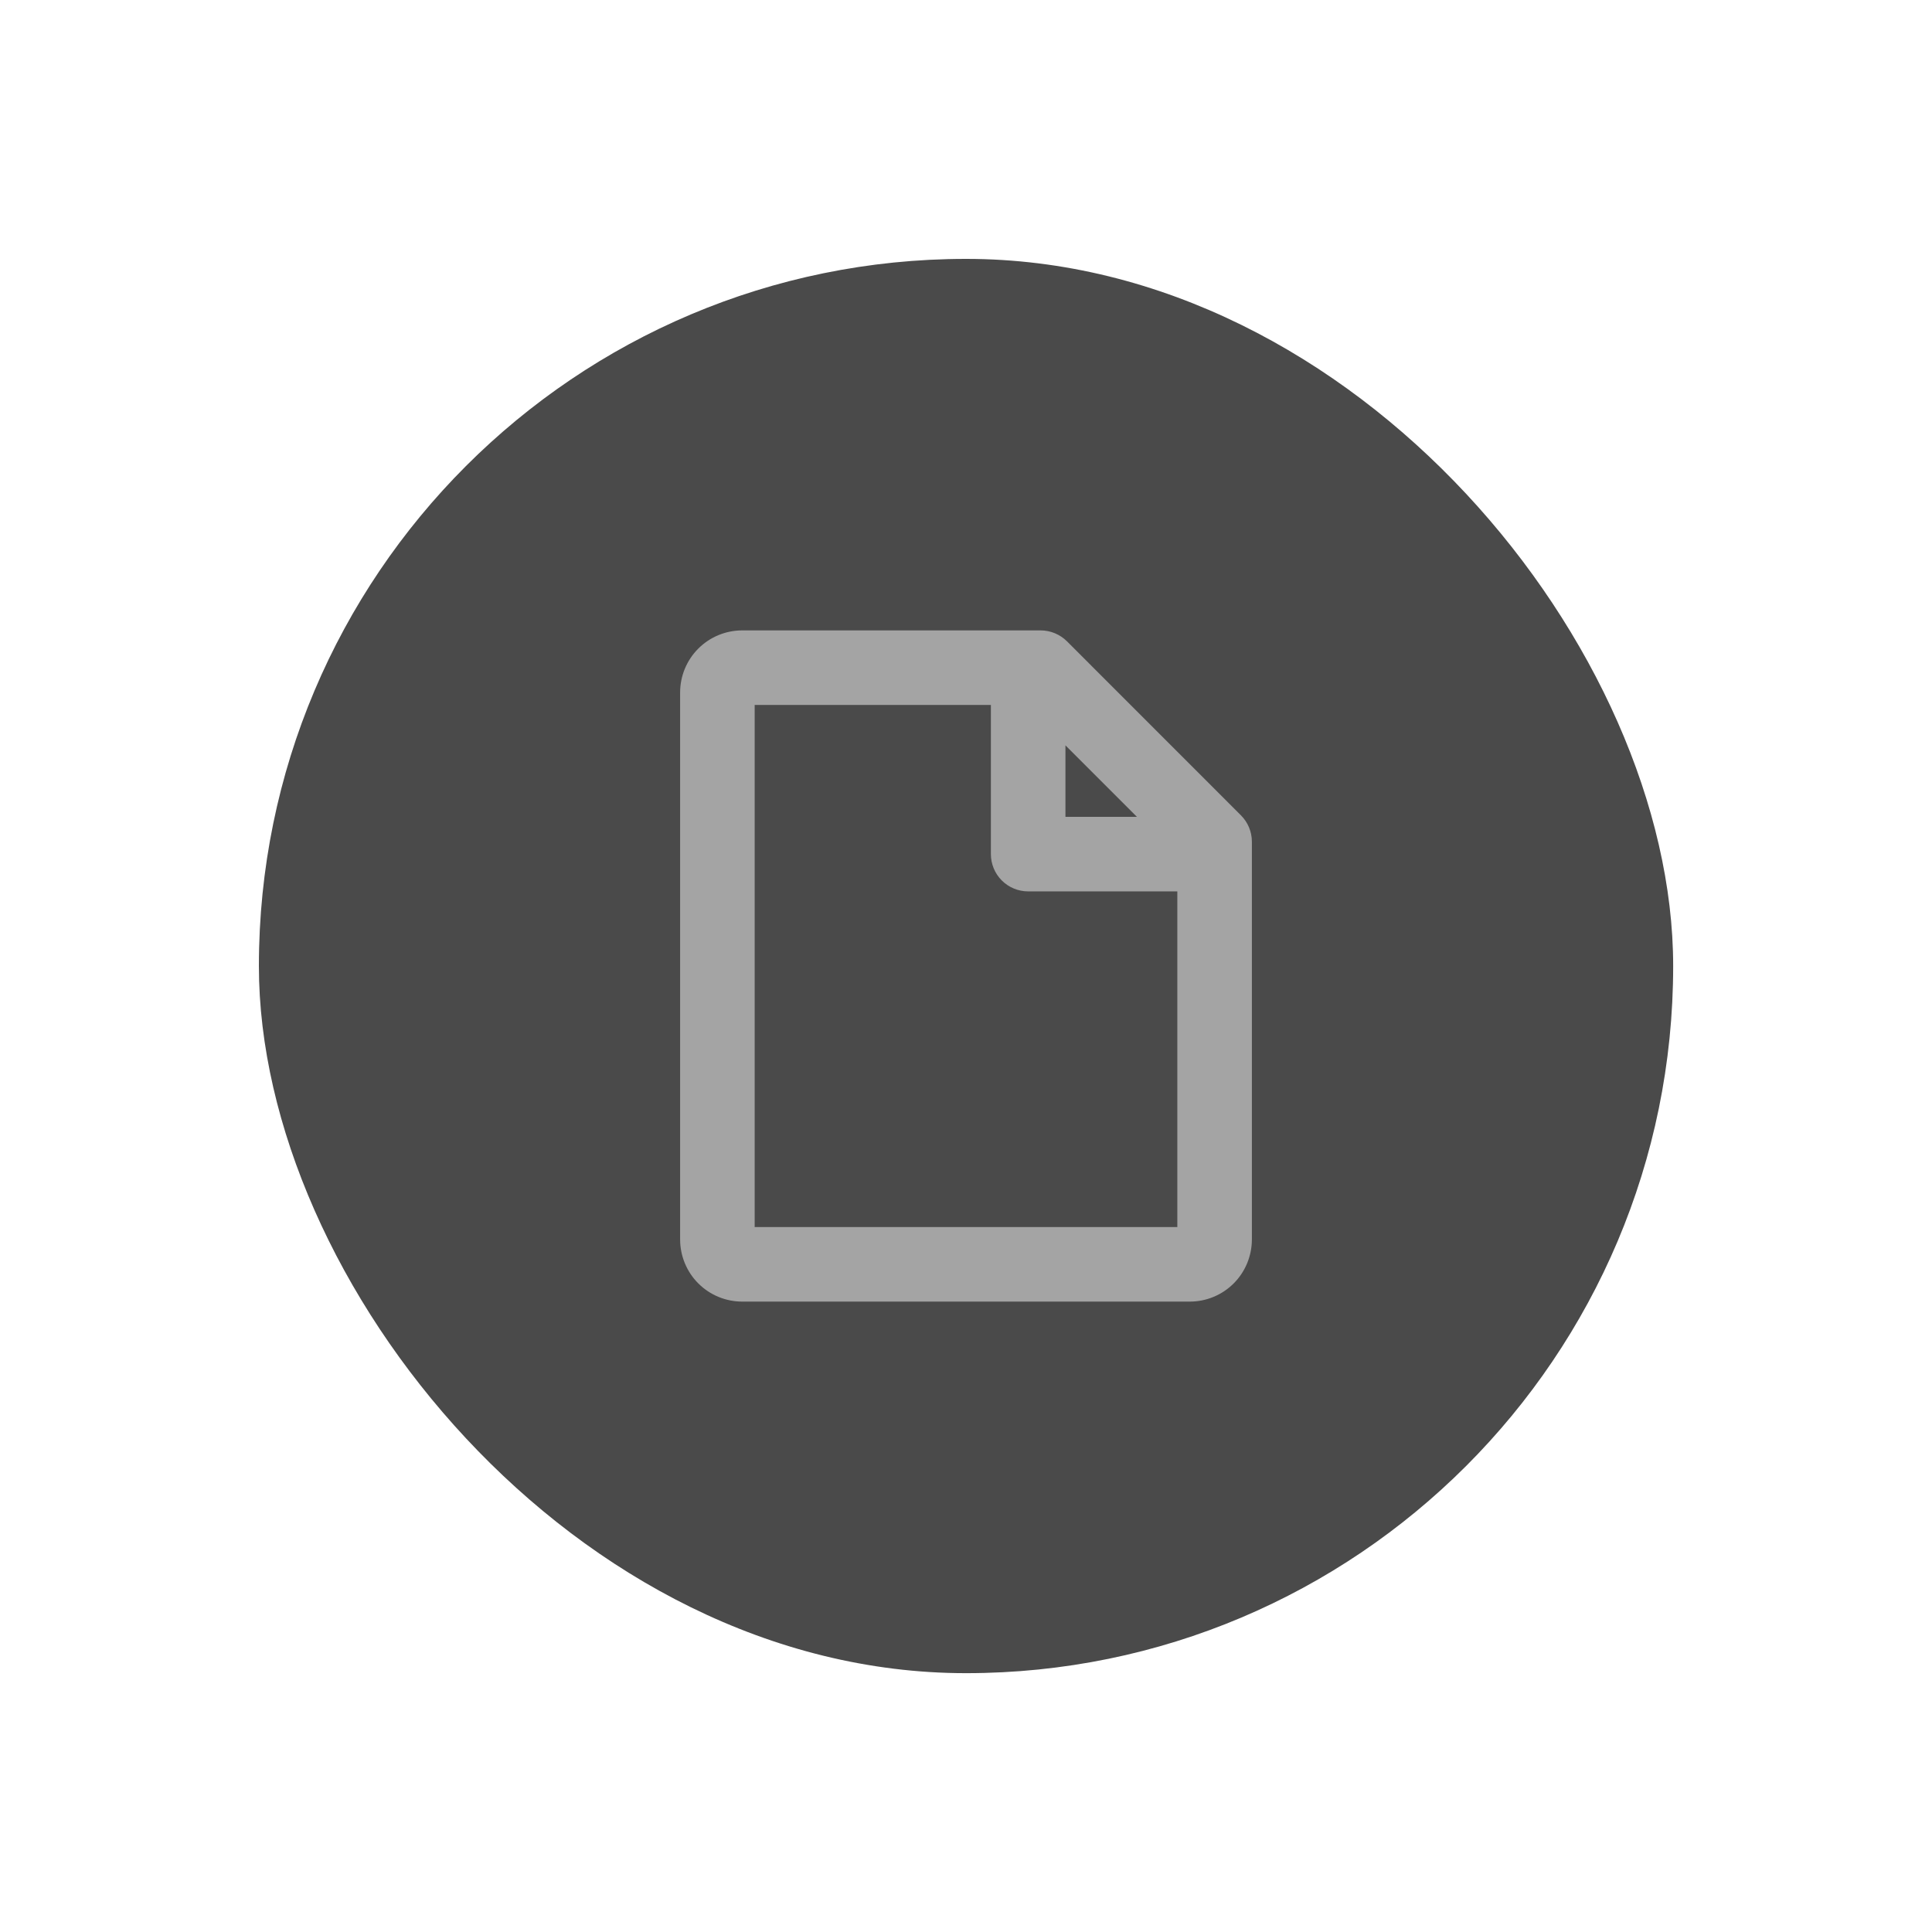
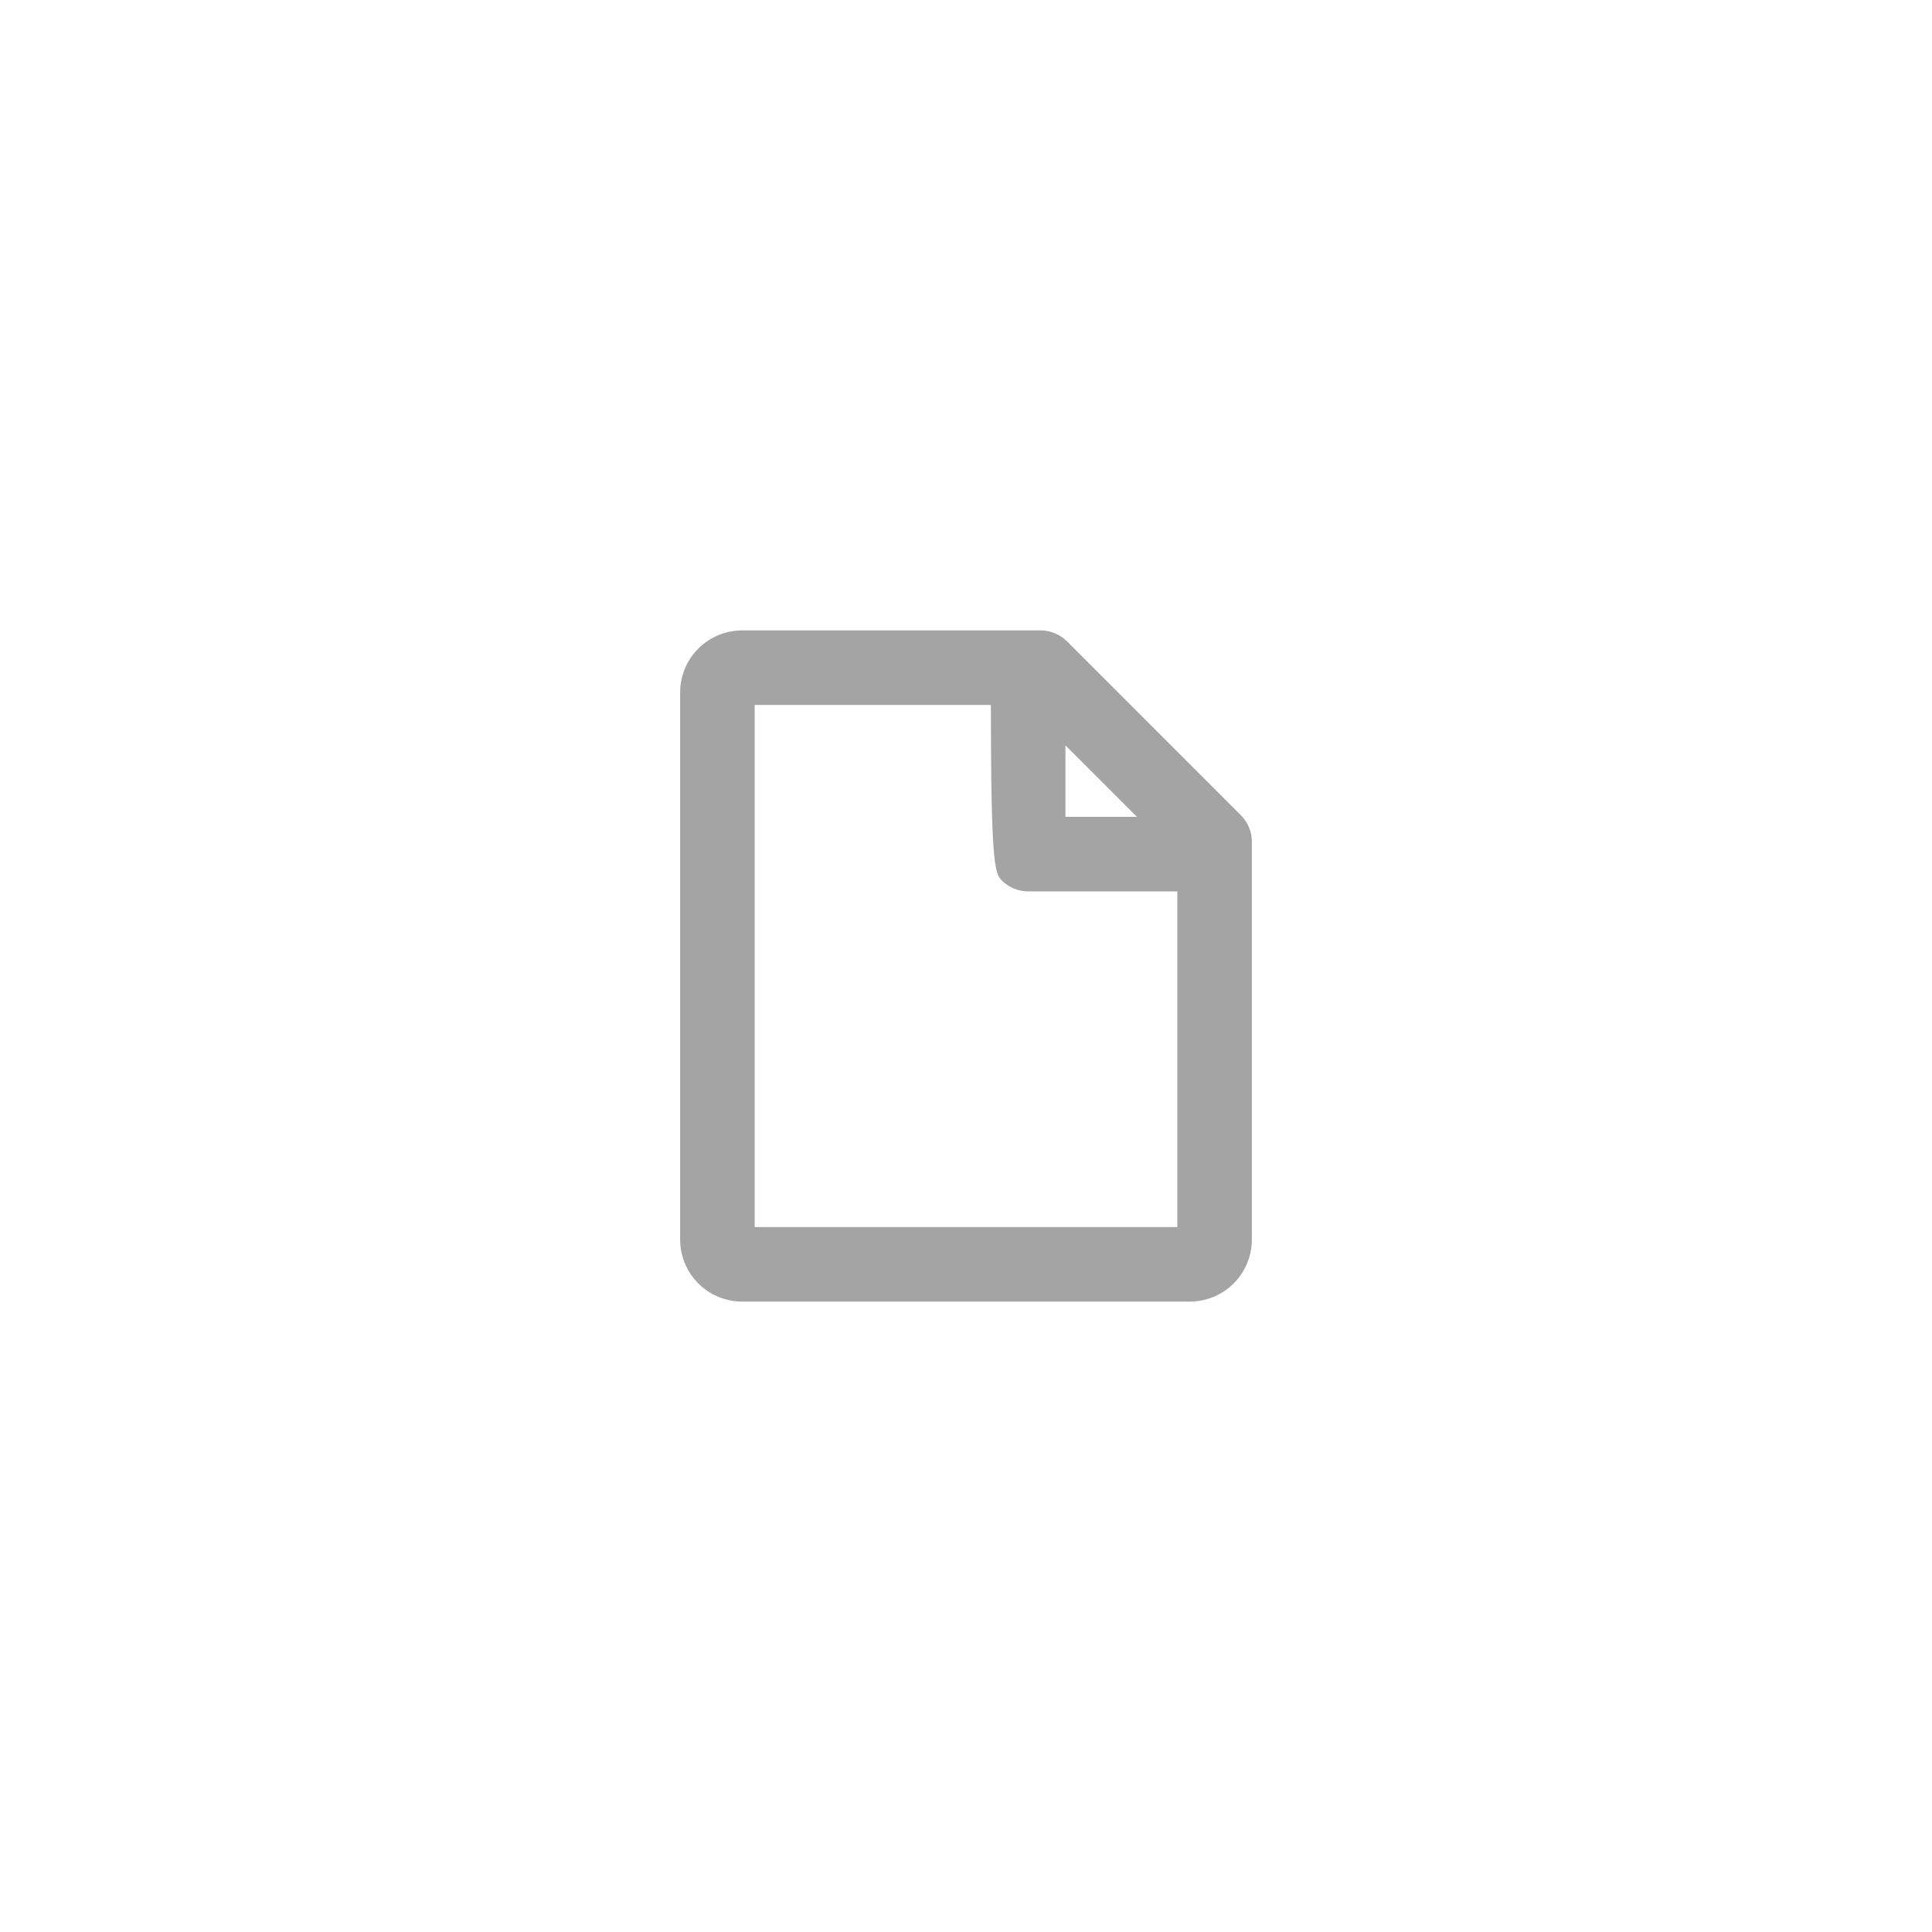
<svg xmlns="http://www.w3.org/2000/svg" width="34" height="34" viewBox="0 0 34 34" fill="none">
  <g filter="url(#filter0_d_2077_9466)">
-     <rect x="4.556" y="4.556" width="24.889" height="24.889" rx="12.444" fill="#4A4A4A" />
-     <path d="M21.839 14.349L18.777 11.286C18.716 11.225 18.643 11.177 18.564 11.144C18.484 11.111 18.399 11.094 18.312 11.094H13.062C12.772 11.094 12.494 11.209 12.289 11.414C12.084 11.619 11.969 11.897 11.969 12.187V21.812C11.969 22.102 12.084 22.381 12.289 22.586C12.494 22.791 12.772 22.906 13.062 22.906H20.938C21.228 22.906 21.506 22.791 21.711 22.586C21.916 22.381 22.031 22.102 22.031 21.812V14.812C22.031 14.639 21.962 14.472 21.839 14.349ZM18.75 13.117L20.008 14.375H18.75V13.117ZM13.281 21.594V12.406H17.438V15.031C17.438 15.205 17.507 15.372 17.63 15.495C17.753 15.618 17.92 15.687 18.094 15.687H20.719V21.594H13.281Z" fill="#A4A4A4" />
+     <path d="M21.839 14.349L18.777 11.286C18.716 11.225 18.643 11.177 18.564 11.144C18.484 11.111 18.399 11.094 18.312 11.094H13.062C12.772 11.094 12.494 11.209 12.289 11.414C12.084 11.619 11.969 11.897 11.969 12.187V21.812C11.969 22.102 12.084 22.381 12.289 22.586C12.494 22.791 12.772 22.906 13.062 22.906H20.938C21.228 22.906 21.506 22.791 21.711 22.586C21.916 22.381 22.031 22.102 22.031 21.812V14.812C22.031 14.639 21.962 14.472 21.839 14.349ZM18.75 13.117L20.008 14.375H18.75V13.117ZM13.281 21.594V12.406H17.438C17.438 15.205 17.507 15.372 17.63 15.495C17.753 15.618 17.92 15.687 18.094 15.687H20.719V21.594H13.281Z" fill="#A4A4A4" />
  </g>
  <defs>
    <filter id="filter0_d_2077_9466" x="0.556" y="0.556" width="32.889" height="32.889" filterUnits="userSpaceOnUse" color-interpolation-filters="sRGB">
      <feFlood flood-opacity="0" result="BackgroundImageFix" />
      <feColorMatrix in="SourceAlpha" type="matrix" values="0 0 0 0 0 0 0 0 0 0 0 0 0 0 0 0 0 0 127 0" result="hardAlpha" />
      <feMorphology radius="4" operator="dilate" in="SourceAlpha" result="effect1_dropShadow_2077_9466" />
      <feOffset />
      <feComposite in2="hardAlpha" operator="out" />
      <feColorMatrix type="matrix" values="0 0 0 0 0.29 0 0 0 0 0.29 0 0 0 0 0.29 0 0 0 0.2 0" />
      <feBlend mode="normal" in2="BackgroundImageFix" result="effect1_dropShadow_2077_9466" />
      <feBlend mode="normal" in="SourceGraphic" in2="effect1_dropShadow_2077_9466" result="shape" />
    </filter>
  </defs>
</svg>